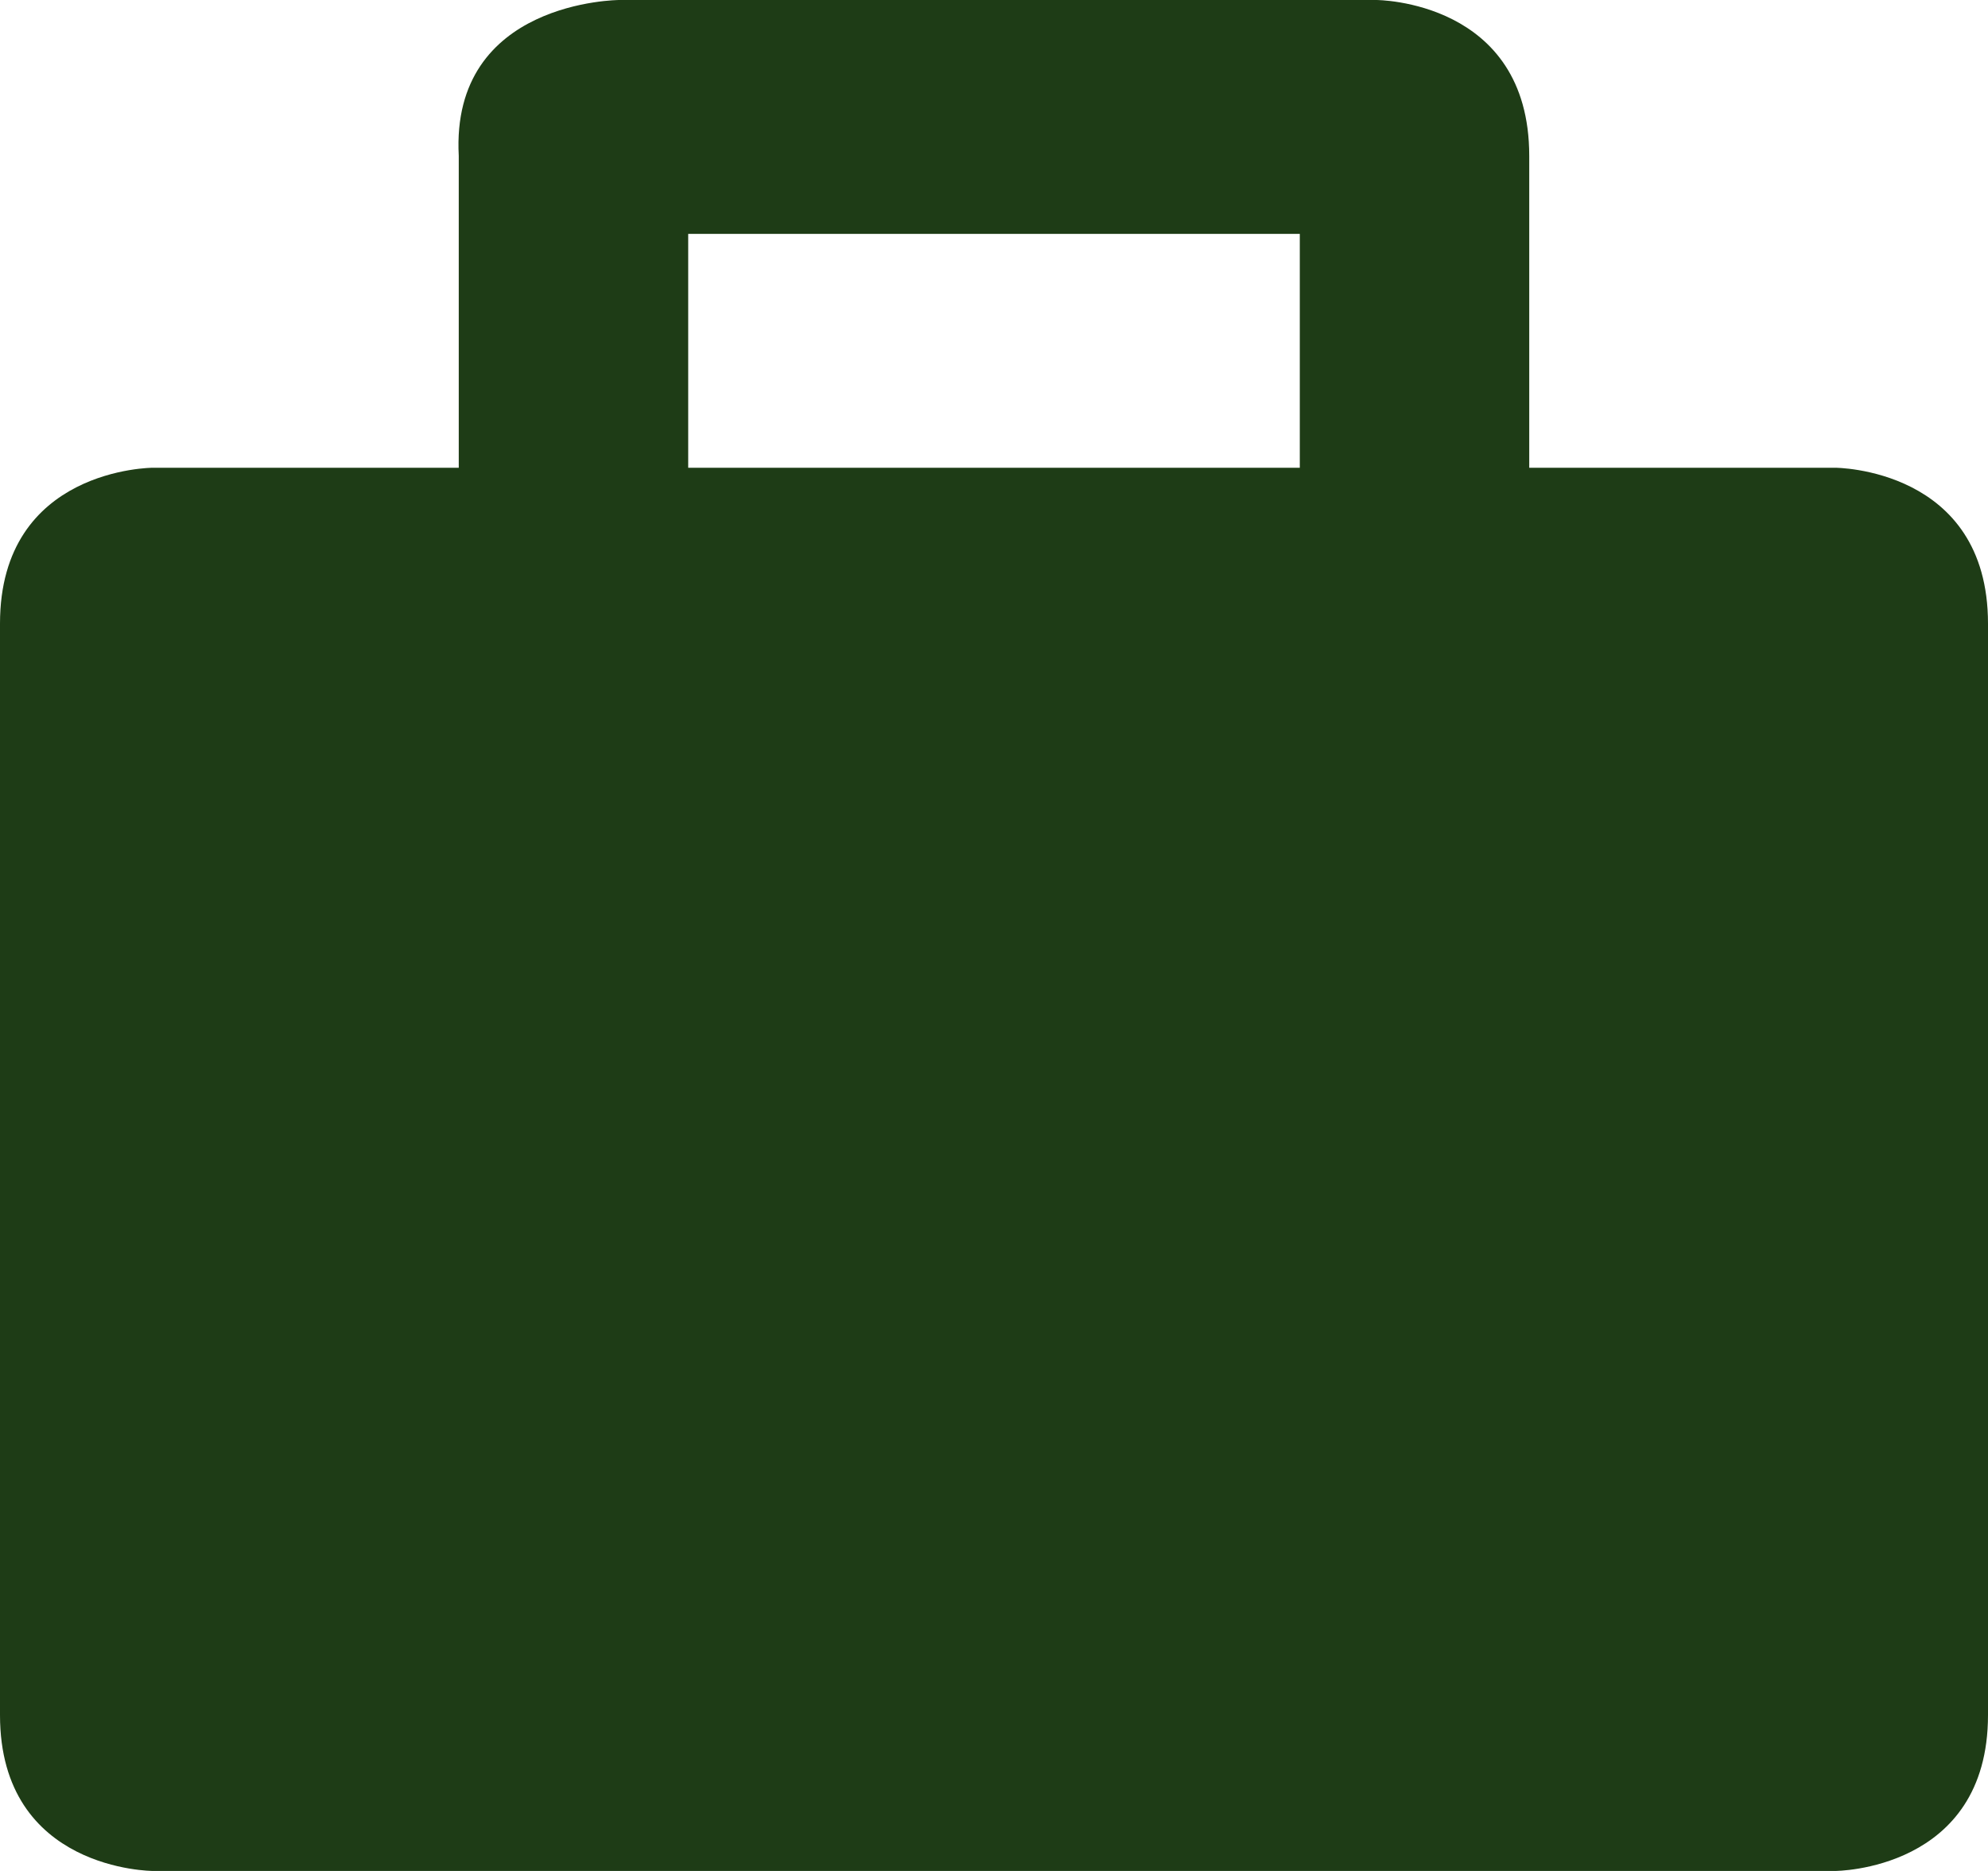
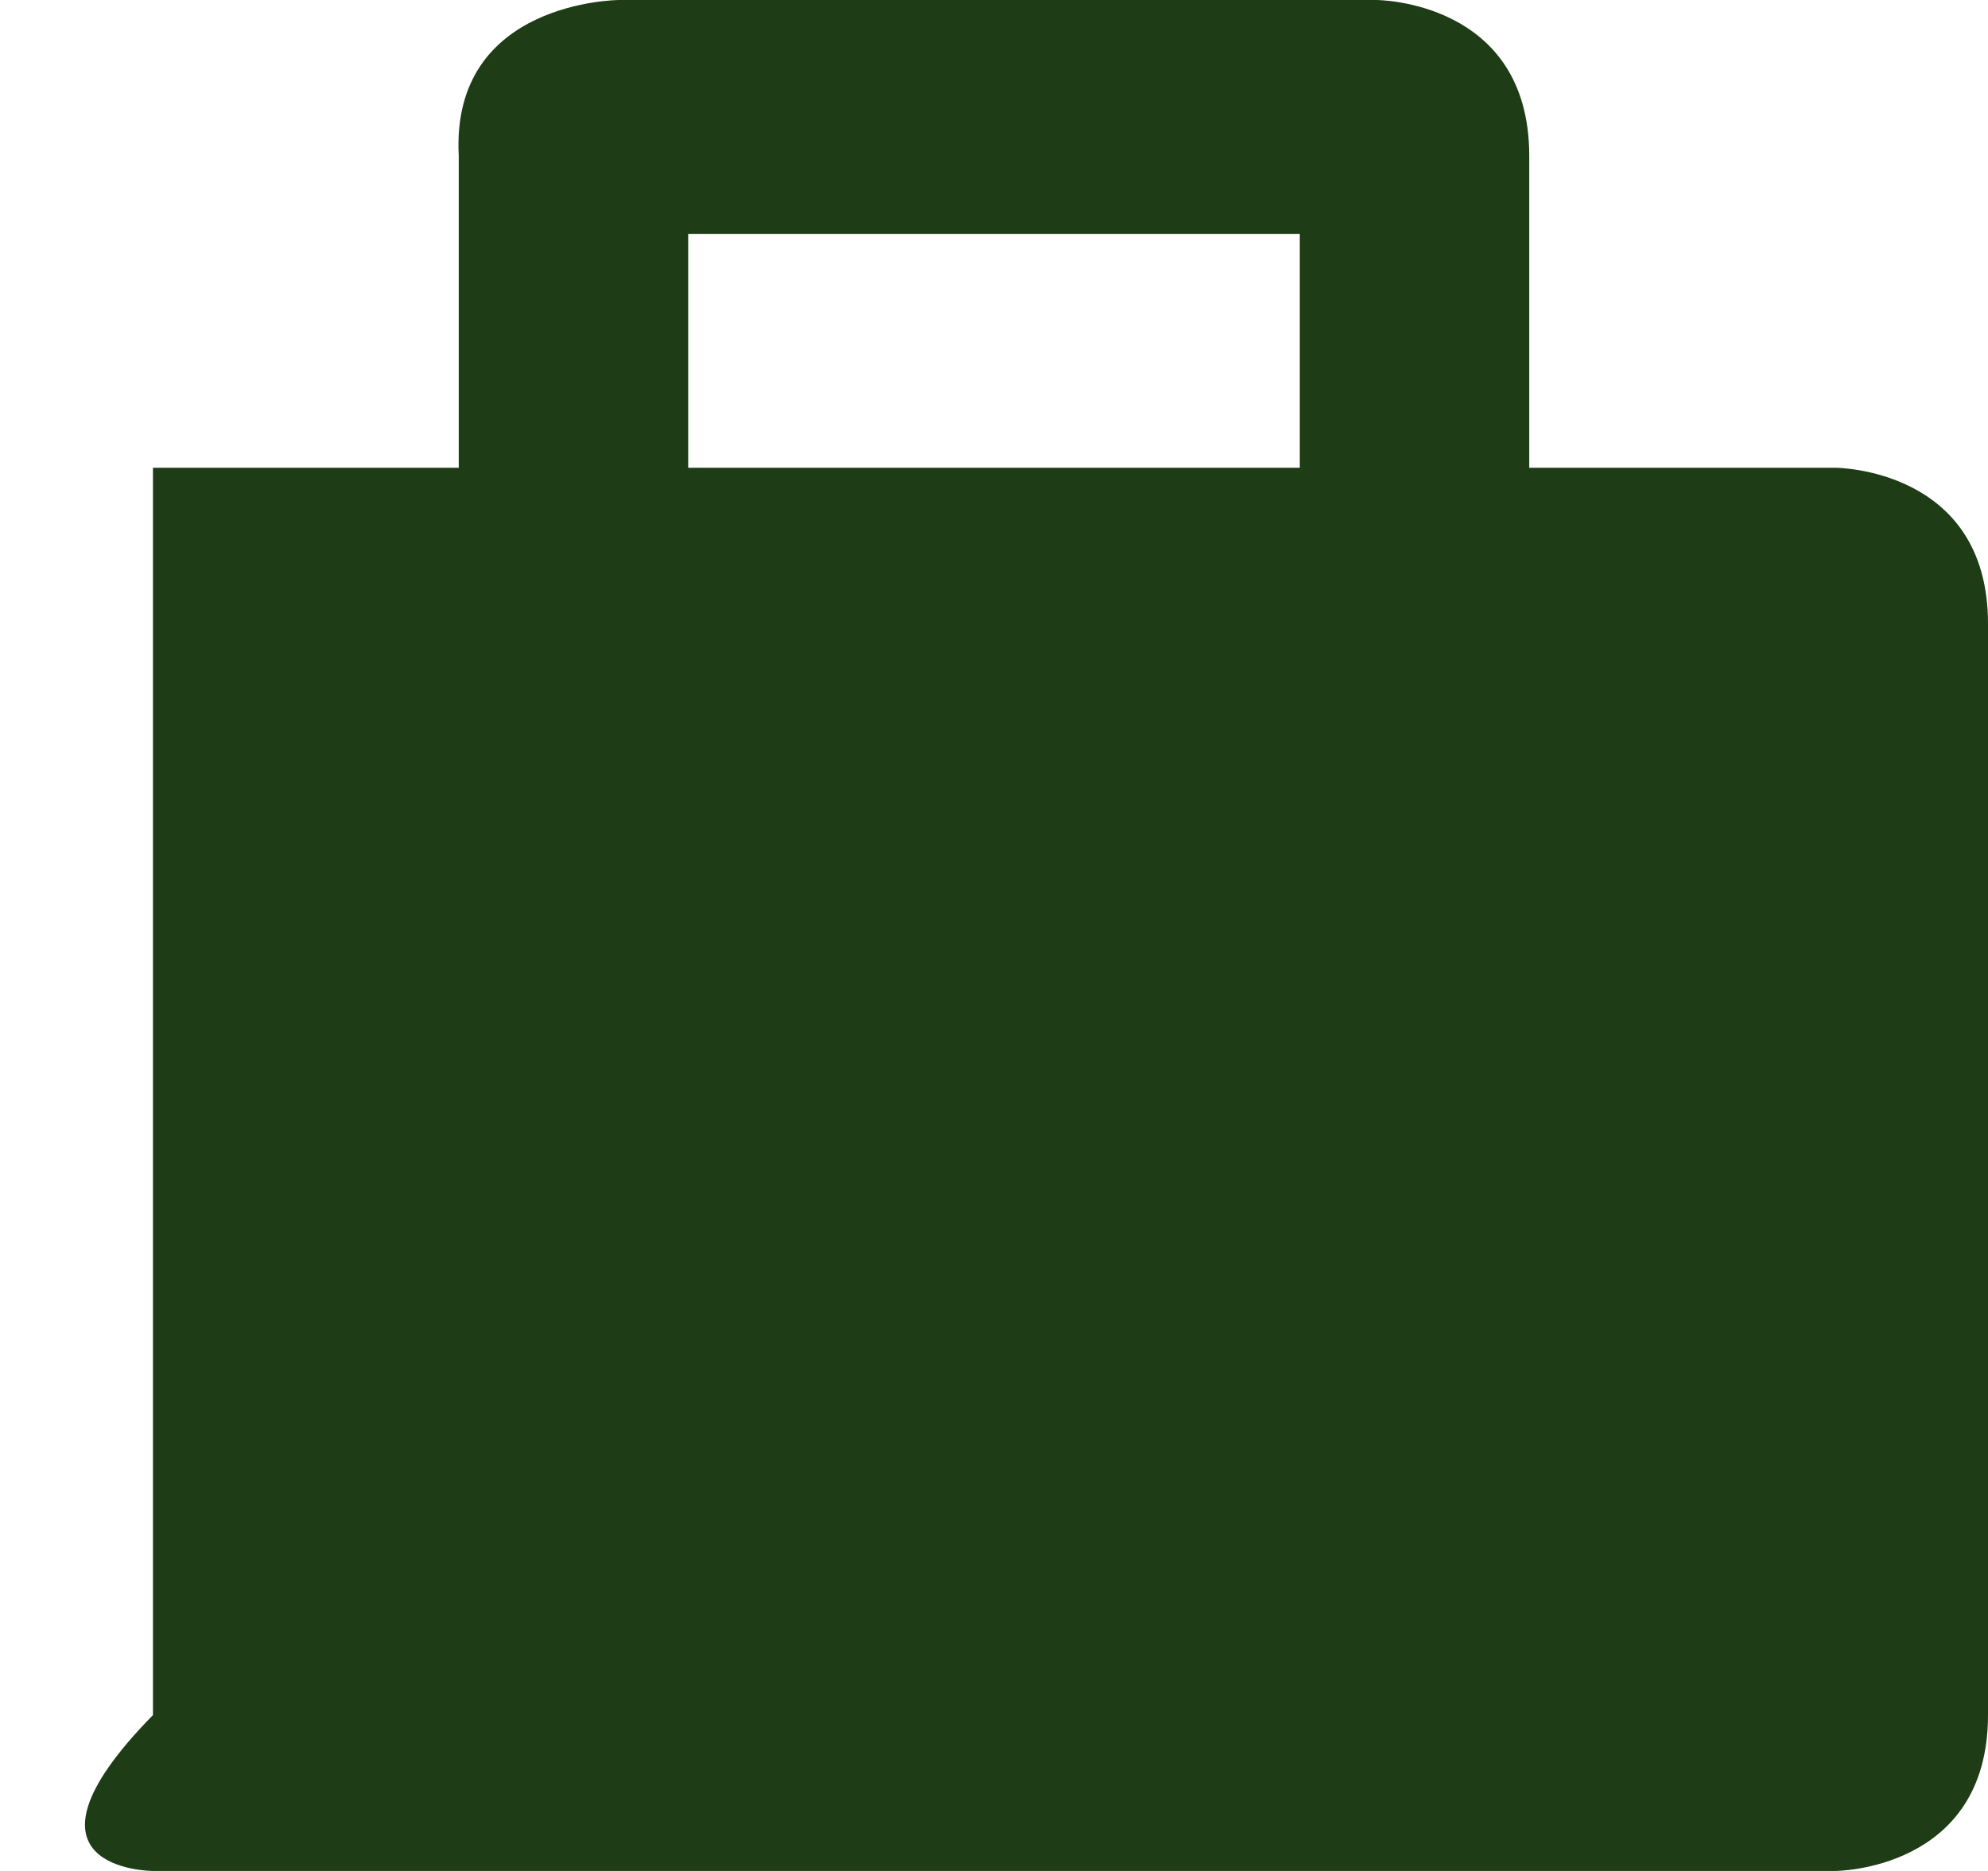
<svg xmlns="http://www.w3.org/2000/svg" width="17" height="16" viewBox="0 0 17 16" fill="none">
-   <path d="M13.077 4V1.333C13.077 0 11.769 0 11.769 0H5.296C5.296 0 3.852 0.003 3.923 1.333V4H1.308C1.308 4 0 4 0 5.333V14.667C0 16 1.308 16 1.308 16H15.692C15.692 16 17 16 17 14.667V5.333C17 4 15.692 4 15.692 4H13.077ZM5.885 2H11.115V4H5.885V2Z" fill="#1E3C16" />
+   <path d="M13.077 4V1.333C13.077 0 11.769 0 11.769 0H5.296C5.296 0 3.852 0.003 3.923 1.333V4H1.308V14.667C0 16 1.308 16 1.308 16H15.692C15.692 16 17 16 17 14.667V5.333C17 4 15.692 4 15.692 4H13.077ZM5.885 2H11.115V4H5.885V2Z" fill="#1E3C16" />
</svg>